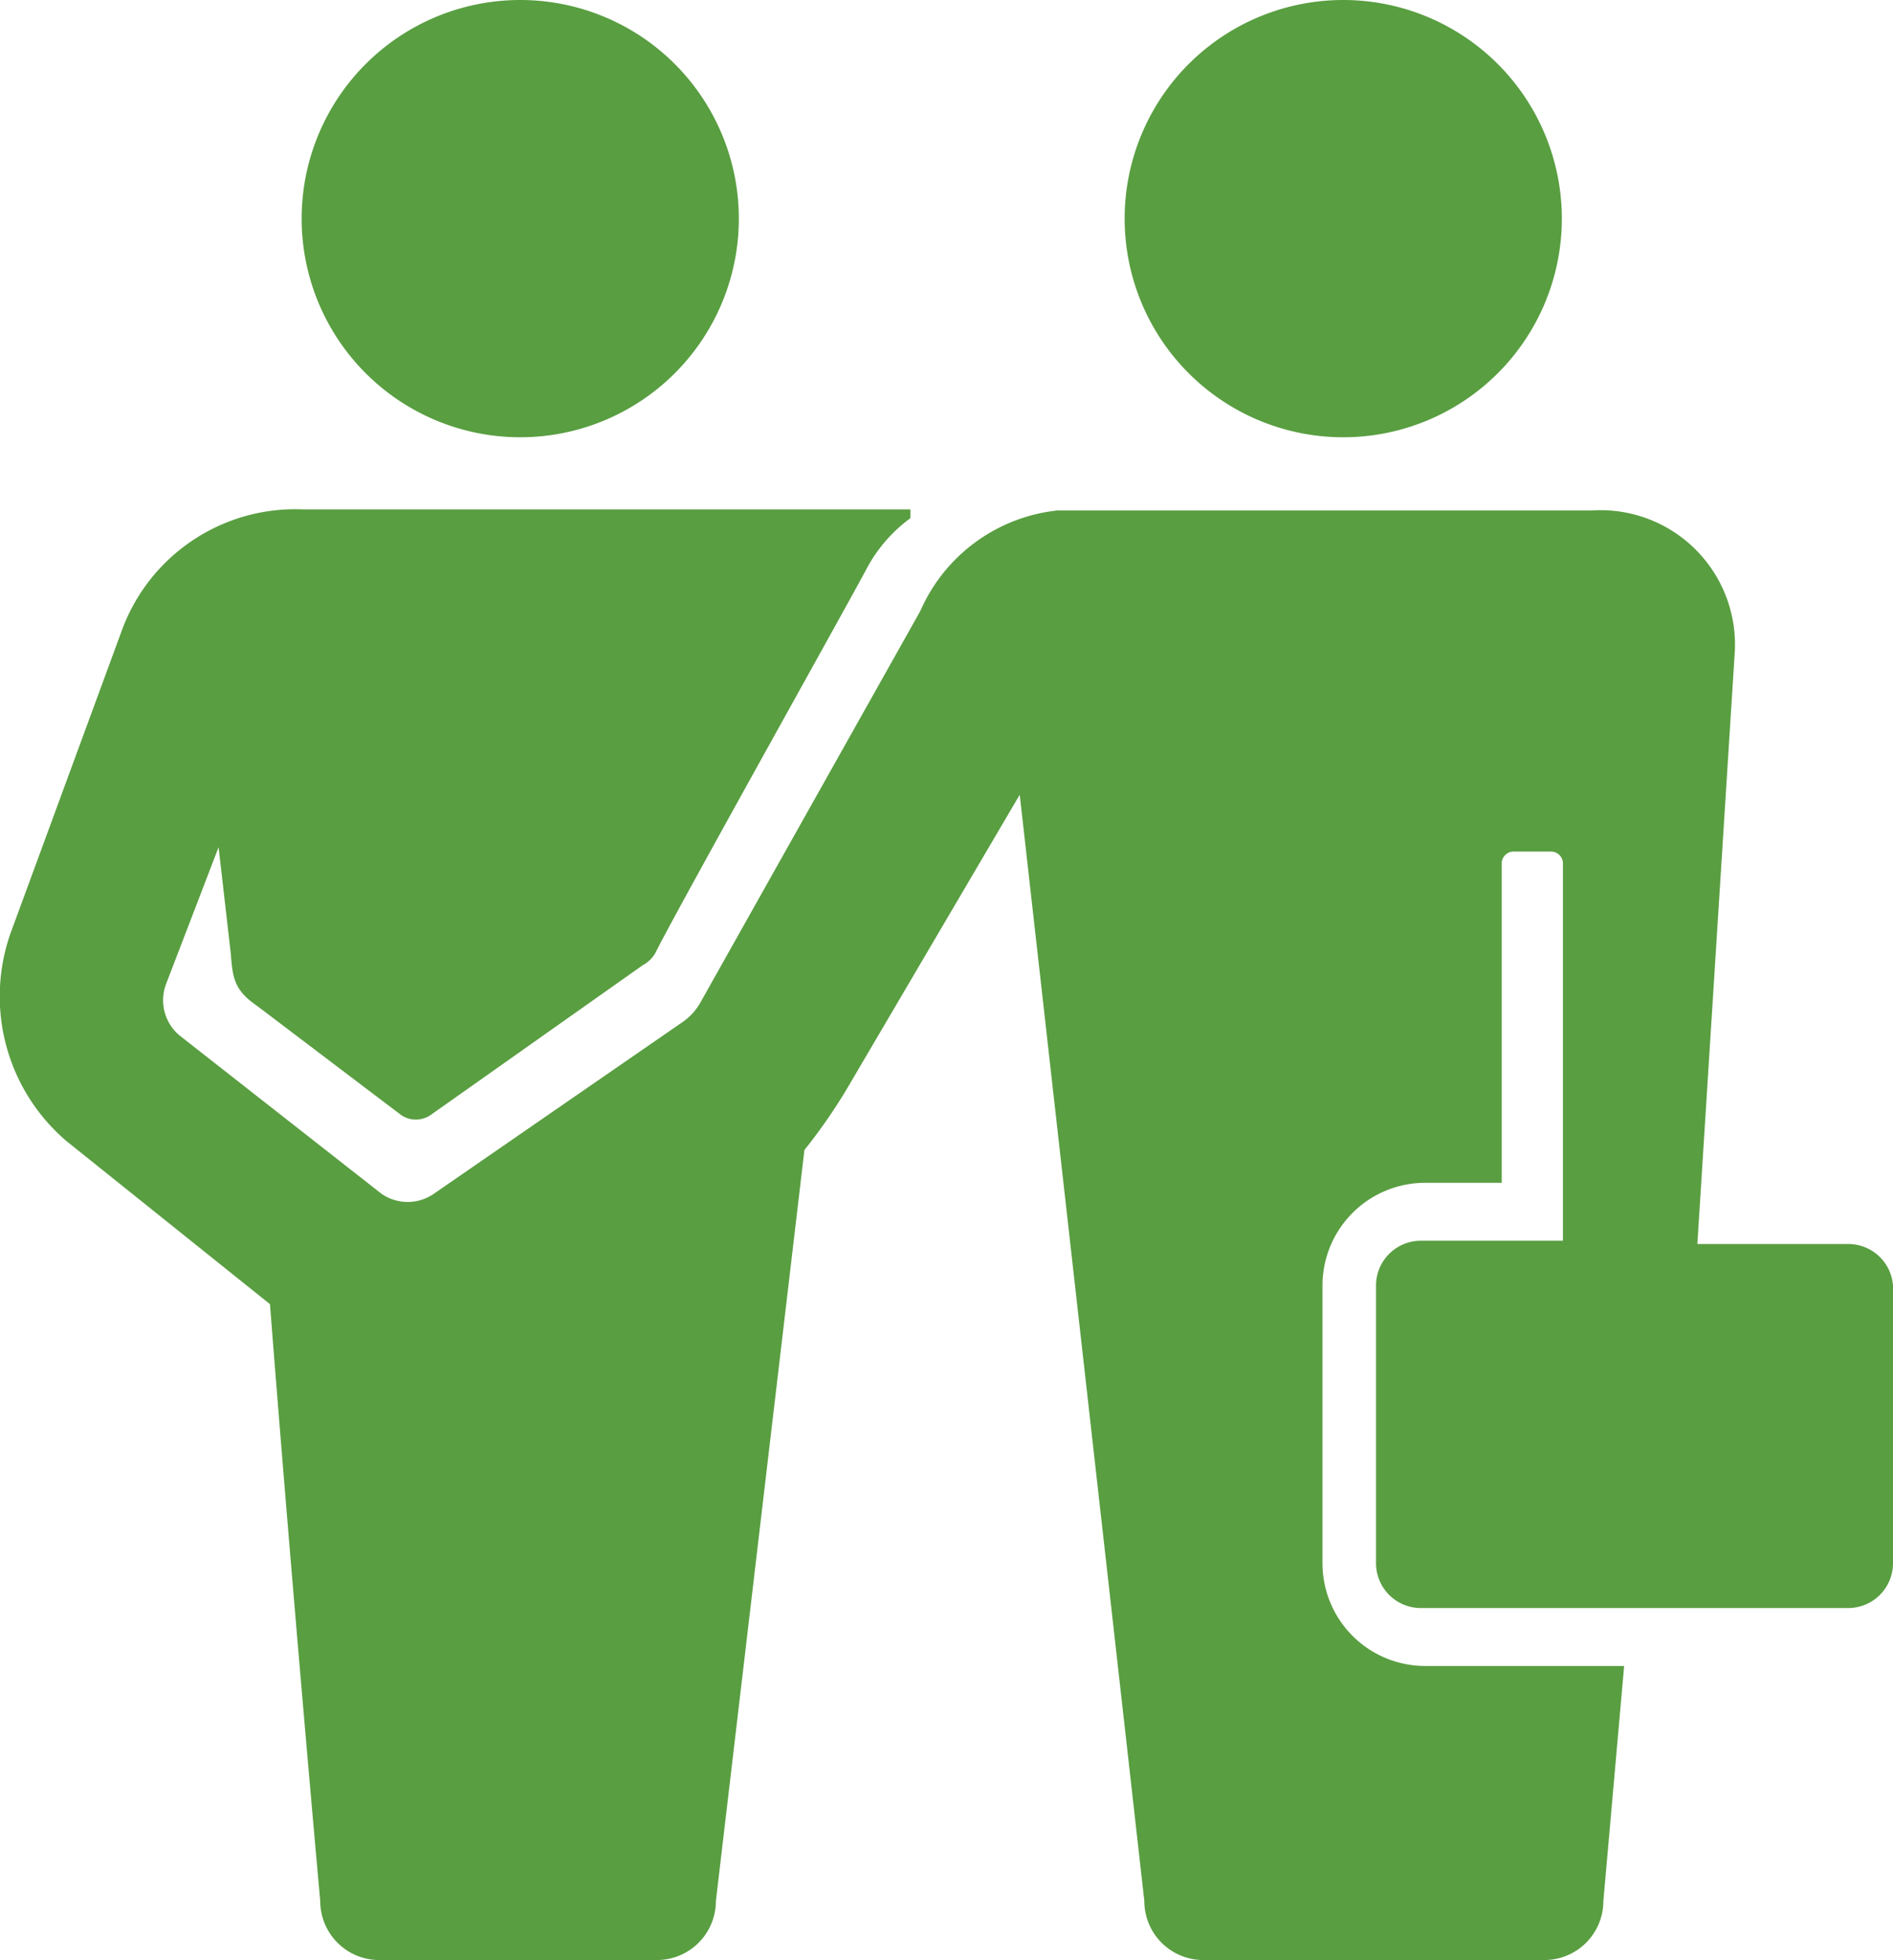
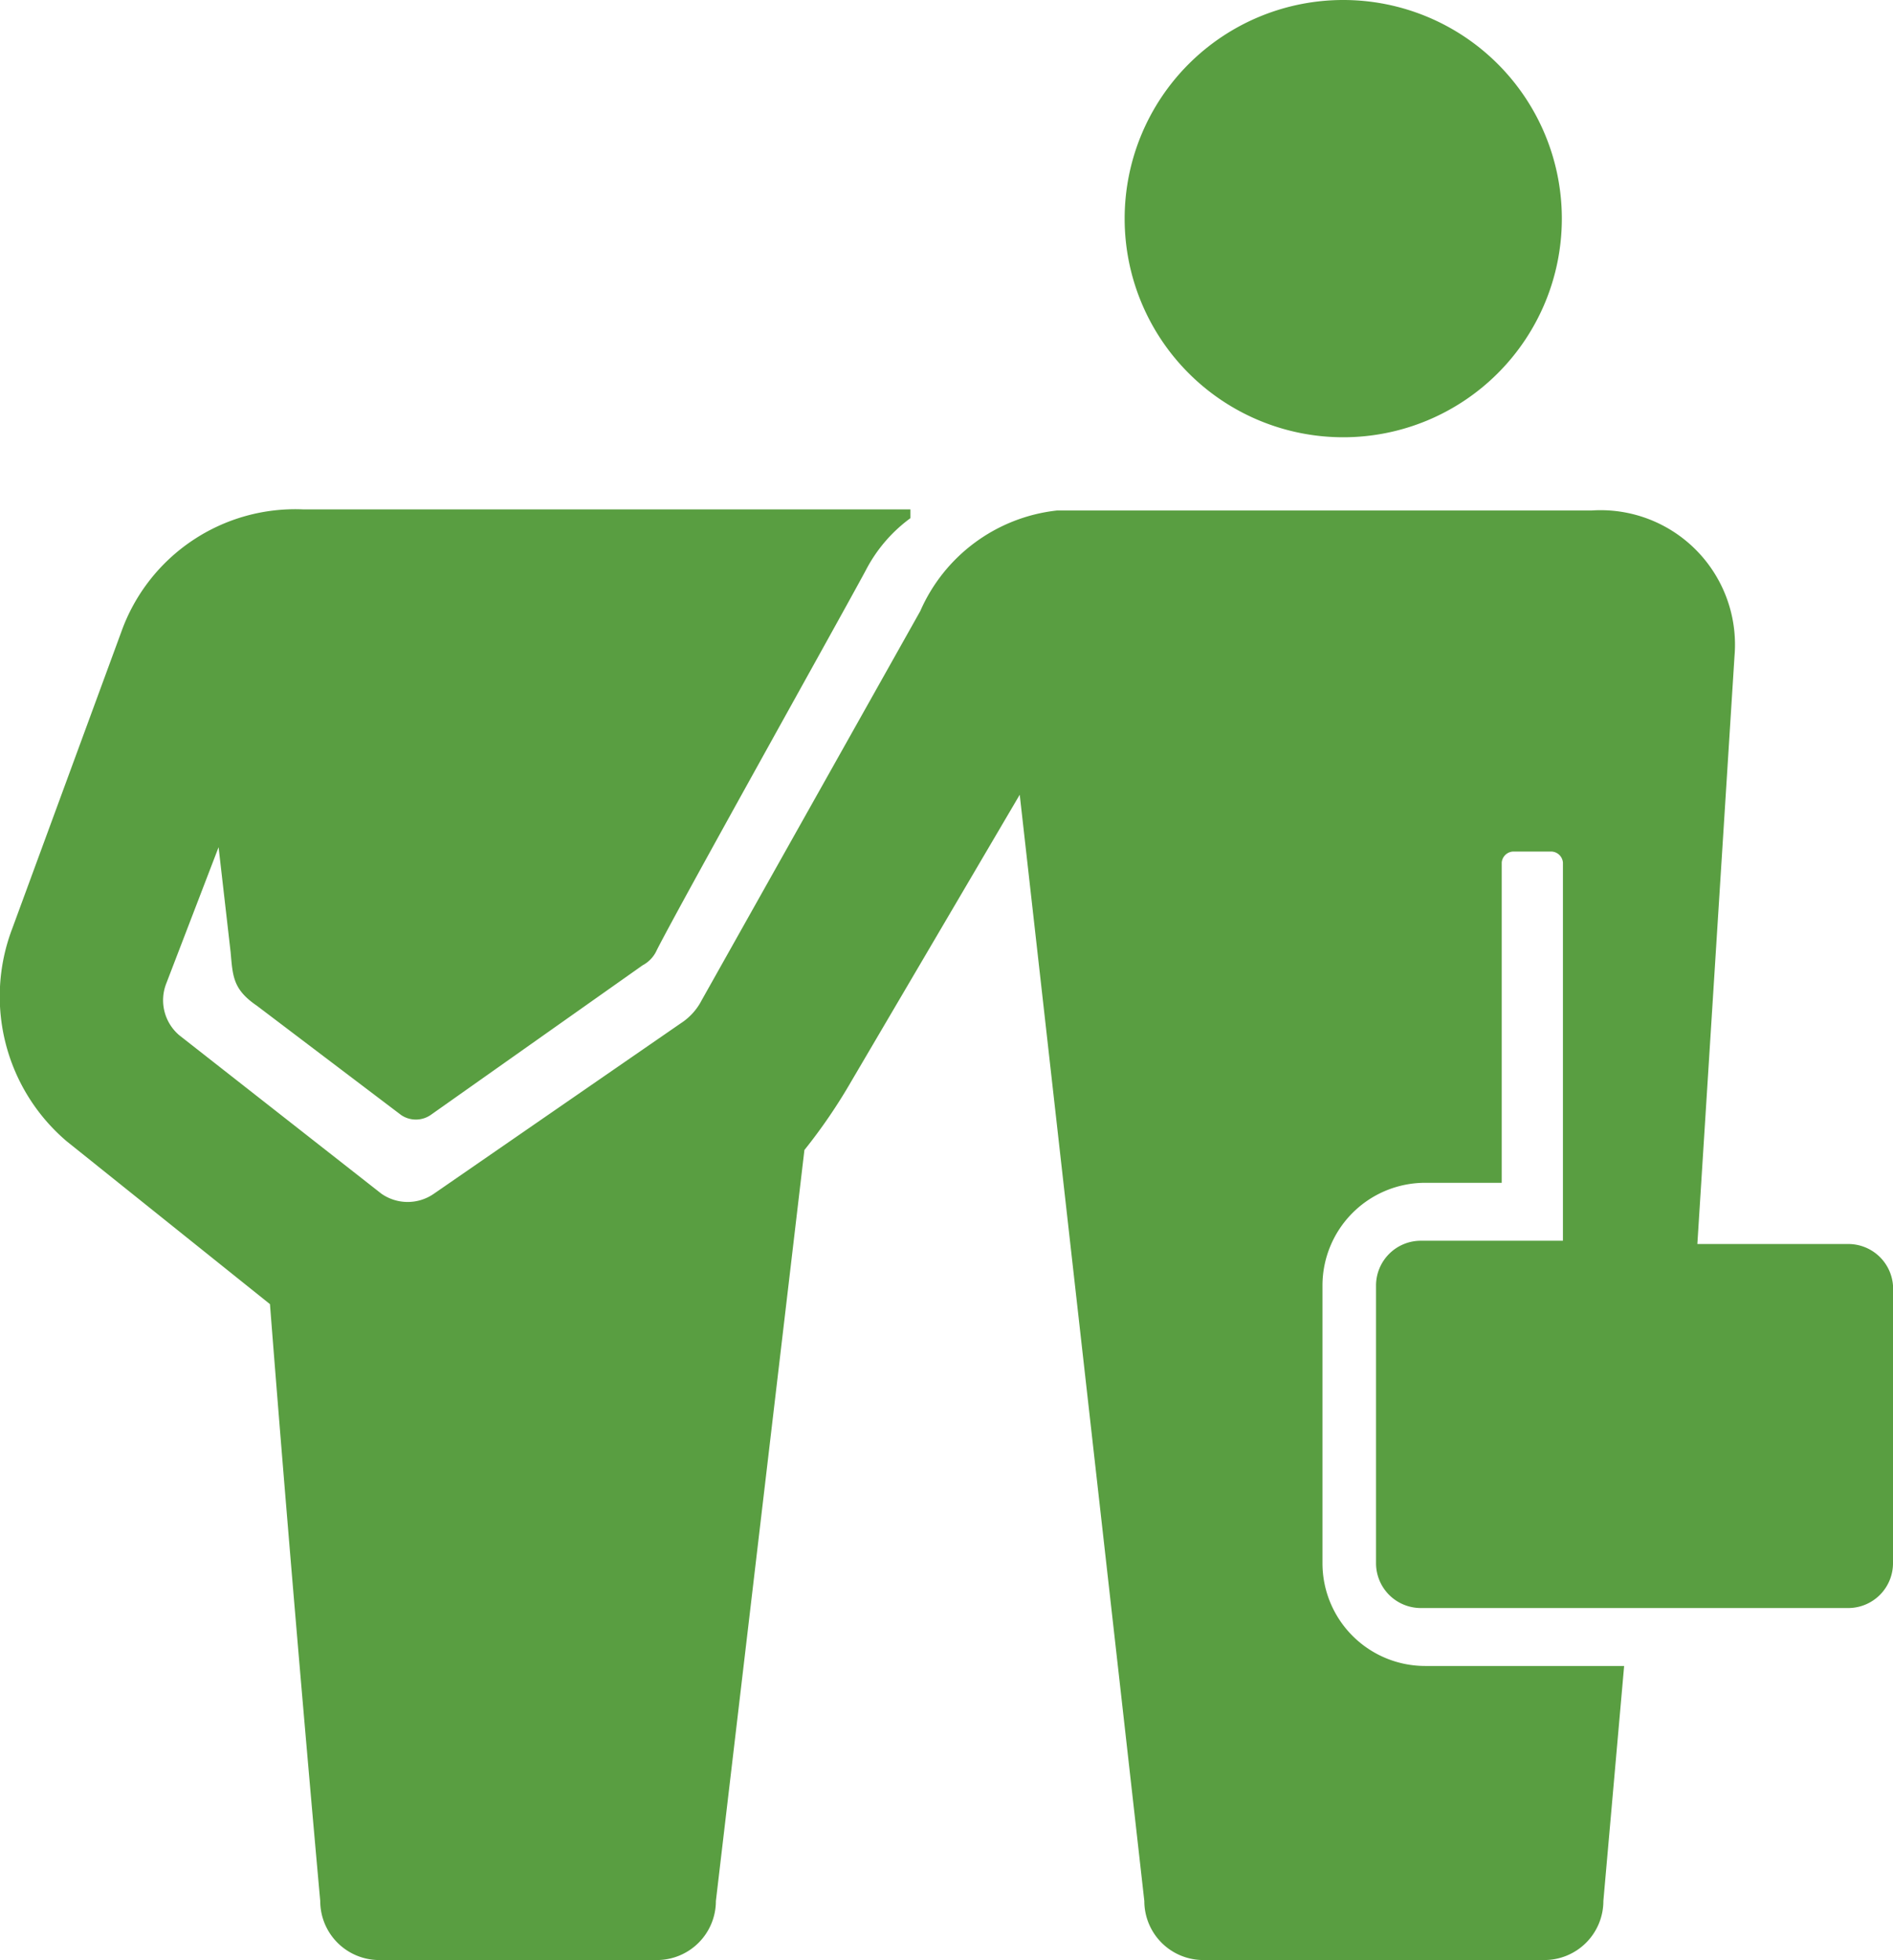
<svg xmlns="http://www.w3.org/2000/svg" viewBox="0 0 17.32 17.93">
-   <path d="m17.32 11.76v2.54a.41.41 0 0 1 -.41.41h-3.91a.41.41 0 0 1 -.41-.41v-2.54a.41.41 0 0 1 .41-.41h1.3v-3.46a.11.11 0 0 0 -.1-.1h-.36a.11.11 0 0 0 -.1.1v2.93h-.7a.94.94 0 0 0 -.94.94v2.54a.94.94 0 0 0 .94.94h1.82l-.19 2.15a.54.54 0 0 1 -.54.54h-3.13a.54.54 0 0 1 -.53-.54l-1.14-10.12-1.54 2.62a5 5 0 0 1 -.43.63l-.81 6.87a.54.54 0 0 1 -.53.54h-2.56a.54.54 0 0 1 -.53-.54s-.24-2.64-.46-5.46l-1.86-1.49a1.74 1.74 0 0 1 -.5-1.94l1-2.72a1.69 1.69 0 0 1 1.67-1.12h5.55v.08a1.37 1.37 0 0 0 -.41.48c-.27.5-1.67 3-1.91 3.47a.29.29 0 0 1 -.13.14l-1.94 1.37a.24.24 0 0 1 -.27 0l-1.32-1c-.22-.15-.22-.27-.24-.49l-.11-.96-.48 1.25a.42.42 0 0 0 .12.47l1.85 1.45a.42.42 0 0 0 .48 0l2.26-1.56a.55.55 0 0 0 .19-.21l2-3.56a1.55 1.55 0 0 1 1.25-.92h4.89a1.23 1.23 0 0 1 1.31 1.33l-.34 5.38h1.38a.41.41 0 0 1 .41.38zm-7.03-9.76a2 2 0 1 0 2-2 2 2 0 0 0 -2 2zm-7.53 0a2 2 0 1 0 2-2 2 2 0 0 0 -2 2z" fill="#599e41" />
+   <path d="m17.32 11.76v2.54a.41.41 0 0 1 -.41.41h-3.91a.41.41 0 0 1 -.41-.41v-2.54a.41.41 0 0 1 .41-.41h1.3v-3.46a.11.11 0 0 0 -.1-.1h-.36a.11.11 0 0 0 -.1.1v2.93h-.7a.94.94 0 0 0 -.94.94v2.54a.94.94 0 0 0 .94.94h1.82l-.19 2.15a.54.54 0 0 1 -.54.54h-3.13a.54.54 0 0 1 -.53-.54l-1.14-10.12-1.54 2.62a5 5 0 0 1 -.43.63l-.81 6.87a.54.54 0 0 1 -.53.54h-2.56a.54.54 0 0 1 -.53-.54s-.24-2.64-.46-5.46l-1.86-1.49a1.74 1.74 0 0 1 -.5-1.94l1-2.72a1.69 1.69 0 0 1 1.67-1.12h5.55v.08a1.37 1.37 0 0 0 -.41.48c-.27.5-1.67 3-1.91 3.47a.29.29 0 0 1 -.13.14l-1.94 1.37a.24.24 0 0 1 -.27 0l-1.32-1c-.22-.15-.22-.27-.24-.49l-.11-.96-.48 1.25a.42.42 0 0 0 .12.47l1.85 1.45a.42.42 0 0 0 .48 0l2.26-1.56a.55.55 0 0 0 .19-.21l2-3.56a1.55 1.55 0 0 1 1.25-.92h4.89a1.23 1.23 0 0 1 1.31 1.33l-.34 5.38h1.38a.41.41 0 0 1 .41.38zm-7.03-9.76a2 2 0 1 0 2-2 2 2 0 0 0 -2 2za2 2 0 1 0 2-2 2 2 0 0 0 -2 2z" fill="#599e41" />
</svg>